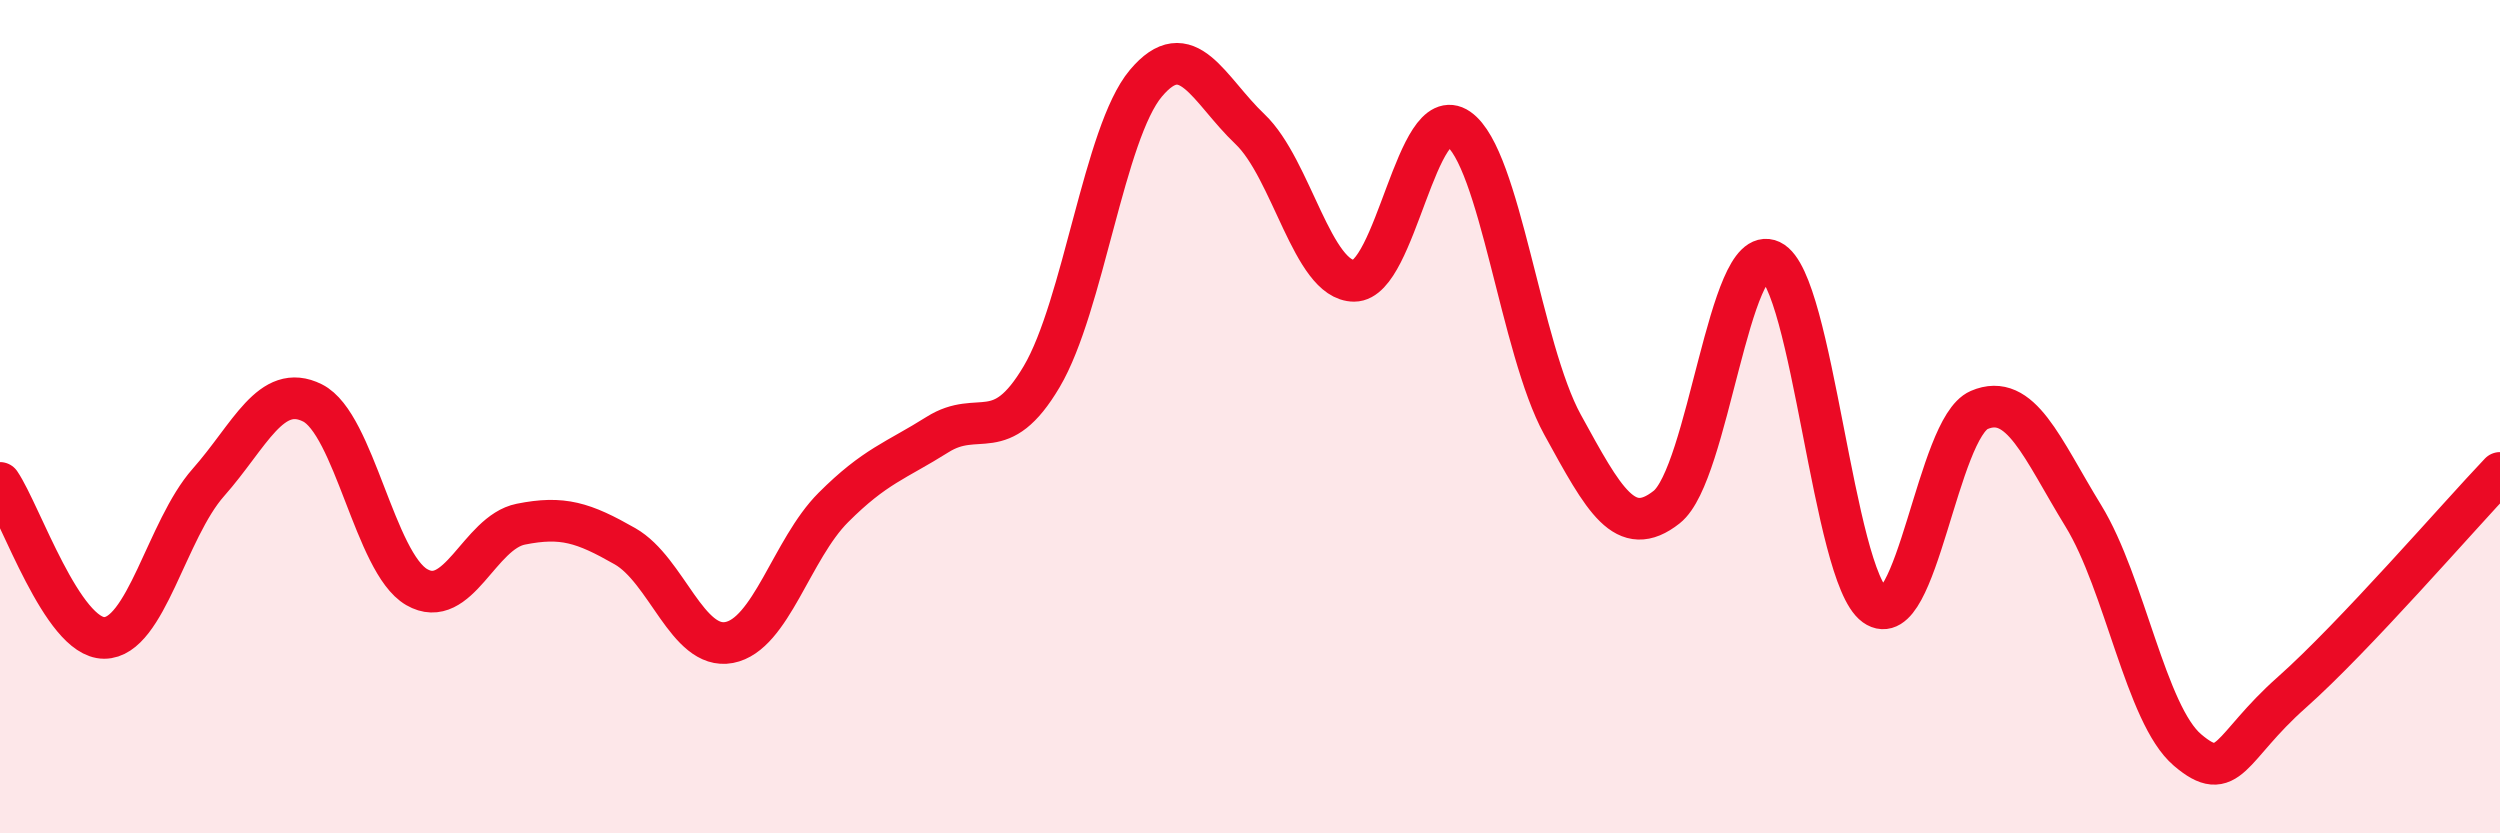
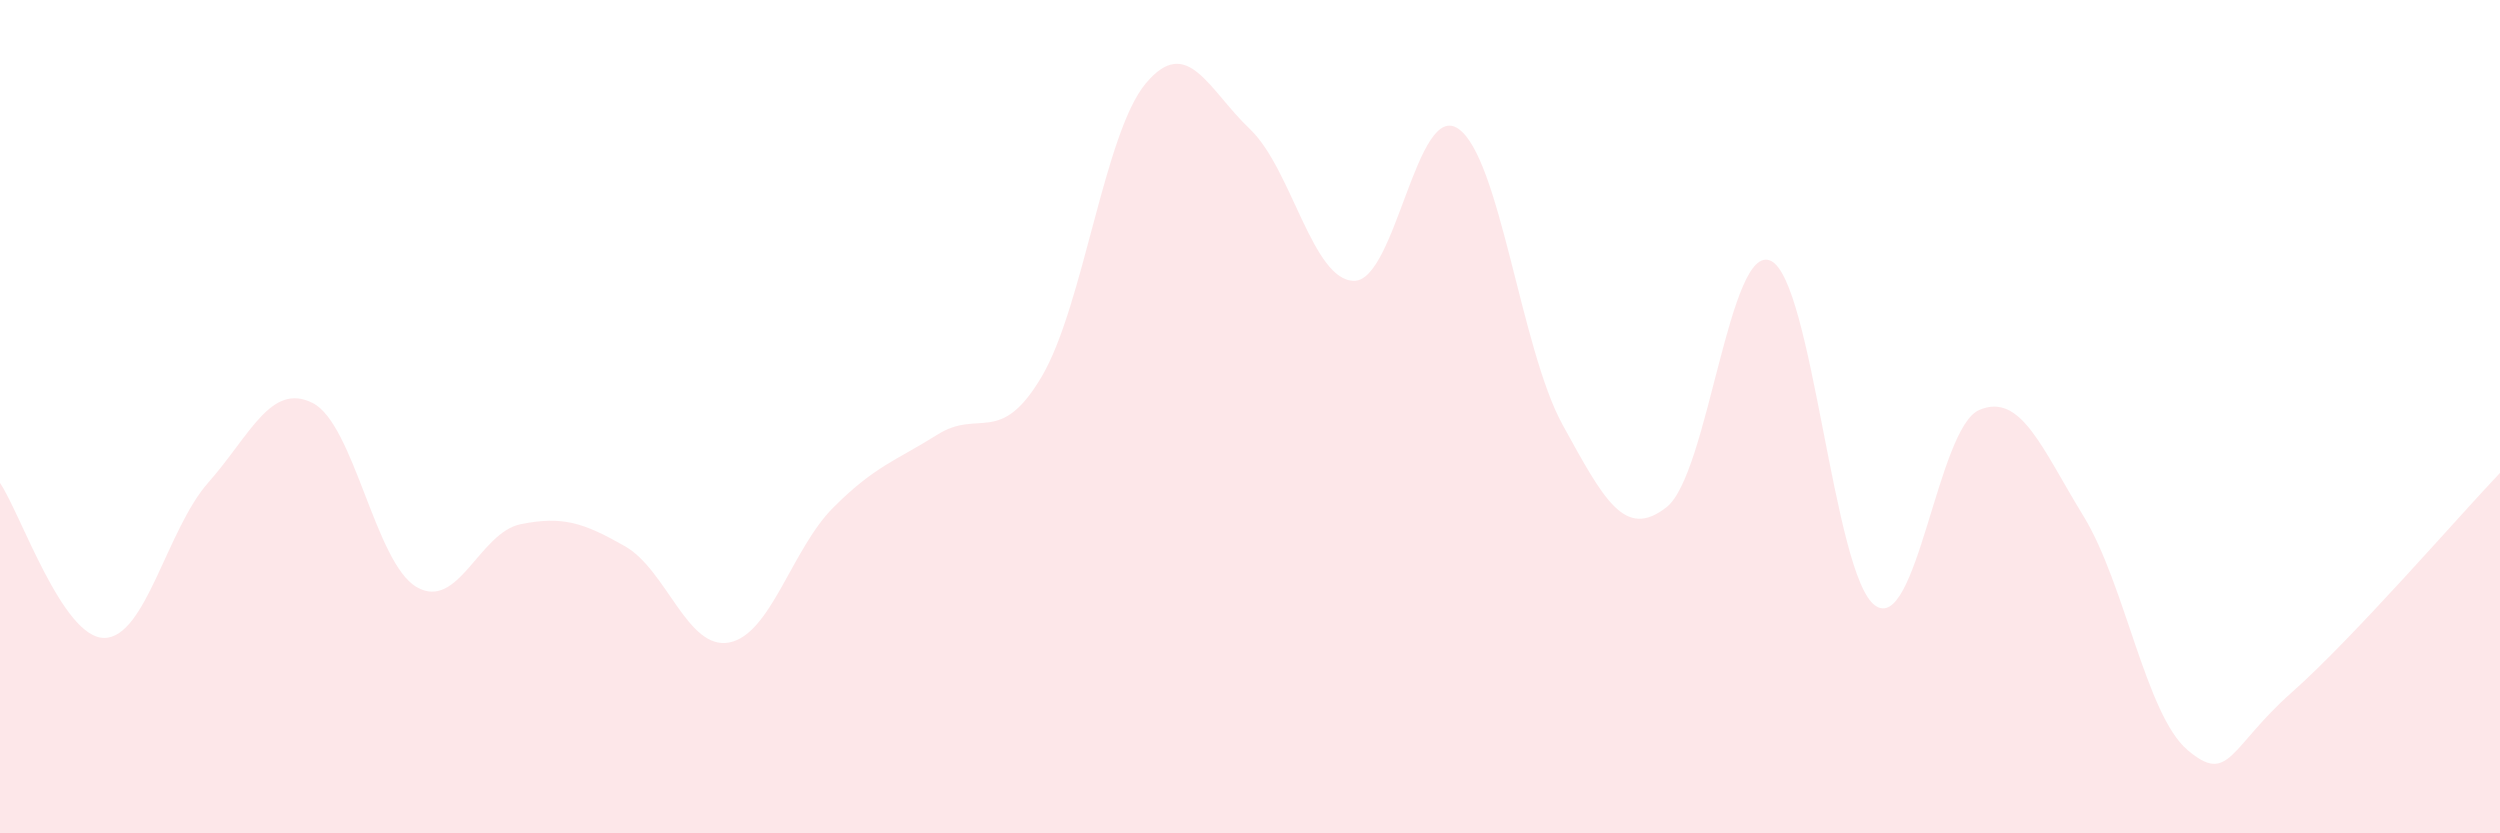
<svg xmlns="http://www.w3.org/2000/svg" width="60" height="20" viewBox="0 0 60 20">
-   <path d="M 0,11.59 C 0.5,12.33 1.5,15.31 2.5,15.31 C 3.5,15.31 4,12.71 5,11.58 C 6,10.45 6.5,9.17 7.5,9.67 C 8.5,10.17 9,13.51 10,14.09 C 11,14.67 11.5,12.78 12.5,12.58 C 13.5,12.38 14,12.54 15,13.11 C 16,13.68 16.5,15.61 17.5,15.42 C 18.5,15.23 19,13.18 20,12.18 C 21,11.18 21.5,11.06 22.5,10.43 C 23.5,9.8 24,10.73 25,9.04 C 26,7.35 26.5,3.19 27.5,2 C 28.5,0.81 29,2.15 30,3.1 C 31,4.05 31.5,6.74 32.5,6.74 C 33.5,6.74 34,2.4 35,3.09 C 36,3.78 36.5,8.37 37.5,10.19 C 38.5,12.01 39,12.96 40,12.17 C 41,11.38 41.5,5.79 42.5,6.26 C 43.5,6.73 44,13.81 45,14.53 C 46,15.25 46.5,10.27 47.5,9.84 C 48.5,9.41 49,10.75 50,12.38 C 51,14.01 51.5,17.15 52.5,18 C 53.5,18.85 53.5,17.95 55,16.62 C 56.5,15.29 59,12.4 60,11.35L60 20L0 20Z" fill="#EB0A25" opacity="0.1" stroke-linecap="round" stroke-linejoin="round" />
-   <path d="M 0,11.59 C 0.5,12.33 1.5,15.31 2.5,15.31 C 3.5,15.31 4,12.71 5,11.58 C 6,10.45 6.5,9.17 7.5,9.67 C 8.5,10.17 9,13.51 10,14.09 C 11,14.67 11.5,12.78 12.5,12.58 C 13.5,12.38 14,12.54 15,13.11 C 16,13.68 16.5,15.61 17.5,15.42 C 18.5,15.23 19,13.18 20,12.18 C 21,11.18 21.5,11.06 22.5,10.43 C 23.5,9.8 24,10.73 25,9.04 C 26,7.35 26.5,3.19 27.5,2 C 28.5,0.81 29,2.15 30,3.1 C 31,4.05 31.5,6.74 32.5,6.74 C 33.5,6.74 34,2.4 35,3.09 C 36,3.78 36.5,8.37 37.5,10.19 C 38.5,12.01 39,12.96 40,12.17 C 41,11.38 41.5,5.79 42.5,6.26 C 43.5,6.73 44,13.81 45,14.53 C 46,15.25 46.5,10.27 47.5,9.84 C 48.5,9.41 49,10.75 50,12.38 C 51,14.01 51.5,17.15 52.5,18 C 53.5,18.85 53.5,17.95 55,16.62 C 56.5,15.29 59,12.4 60,11.35" stroke="#EB0A25" stroke-width="1" fill="none" stroke-linecap="round" stroke-linejoin="round" />
+   <path d="M 0,11.59 C 0.5,12.33 1.5,15.31 2.5,15.31 C 3.5,15.31 4,12.71 5,11.58 C 6,10.45 6.5,9.17 7.5,9.67 C 8.5,10.17 9,13.51 10,14.09 C 11,14.67 11.5,12.78 12.5,12.58 C 13.5,12.38 14,12.54 15,13.11 C 16,13.68 16.5,15.61 17.5,15.42 C 18.5,15.23 19,13.18 20,12.18 C 21,11.18 21.5,11.06 22.5,10.43 C 23.5,9.8 24,10.73 25,9.04 C 26,7.35 26.5,3.19 27.5,2 C 28.5,0.81 29,2.15 30,3.1 C 31,4.05 31.5,6.74 32.5,6.74 C 33.5,6.74 34,2.4 35,3.09 C 36,3.78 36.5,8.37 37.5,10.19 C 38.5,12.01 39,12.96 40,12.17 C 41,11.38 41.5,5.79 42.5,6.26 C 43.5,6.73 44,13.81 45,14.53 C 46,15.25 46.5,10.27 47.5,9.84 C 48.5,9.41 49,10.75 50,12.38 C 51,14.01 51.5,17.15 52.5,18 C 53.5,18.85 53.5,17.95 55,16.62 C 56.5,15.29 59,12.4 60,11.35L60 20L0 20" fill="#EB0A25" opacity="0.1" stroke-linecap="round" stroke-linejoin="round" />
</svg>